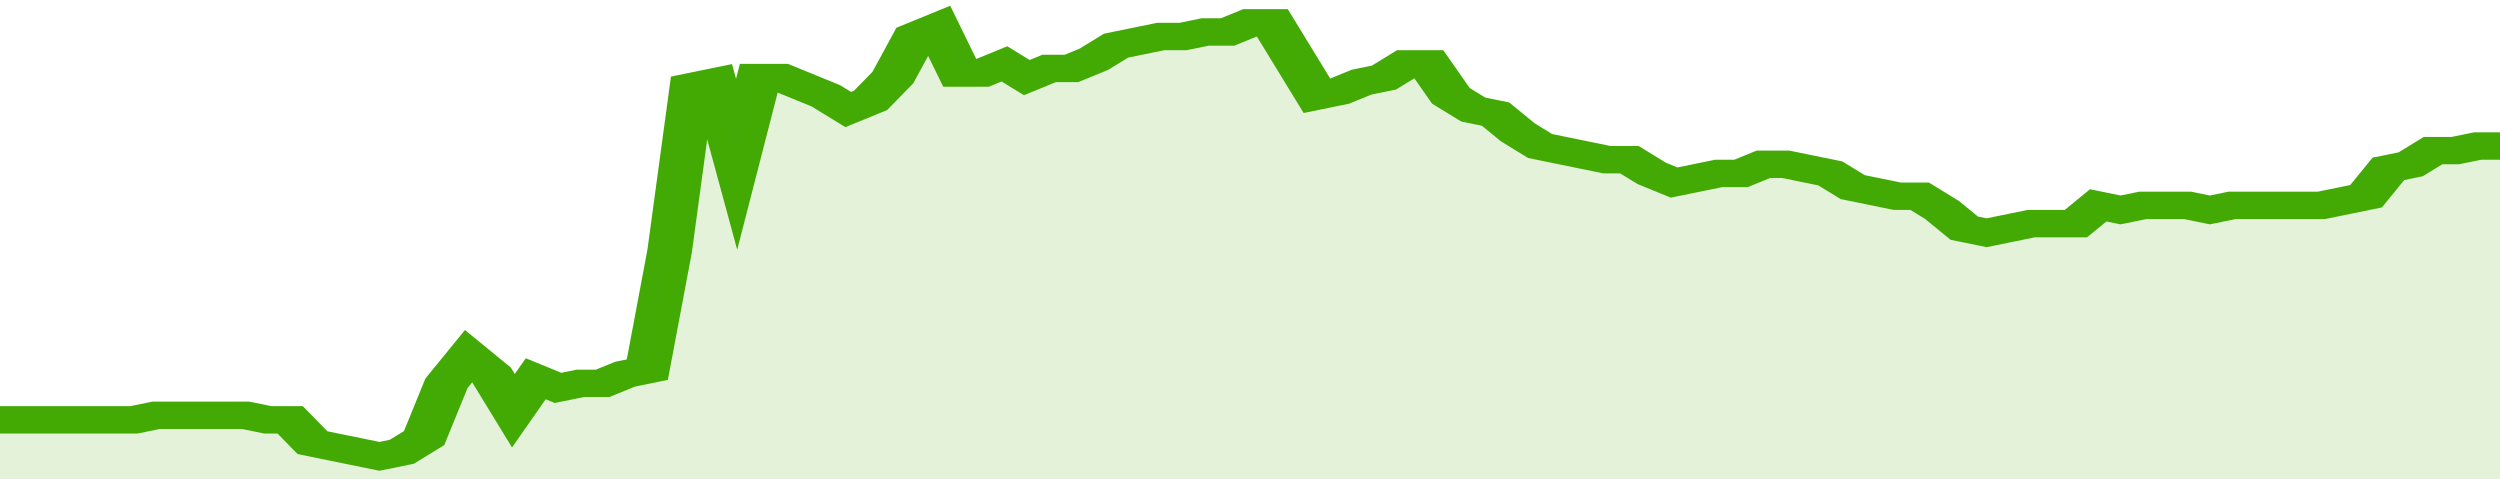
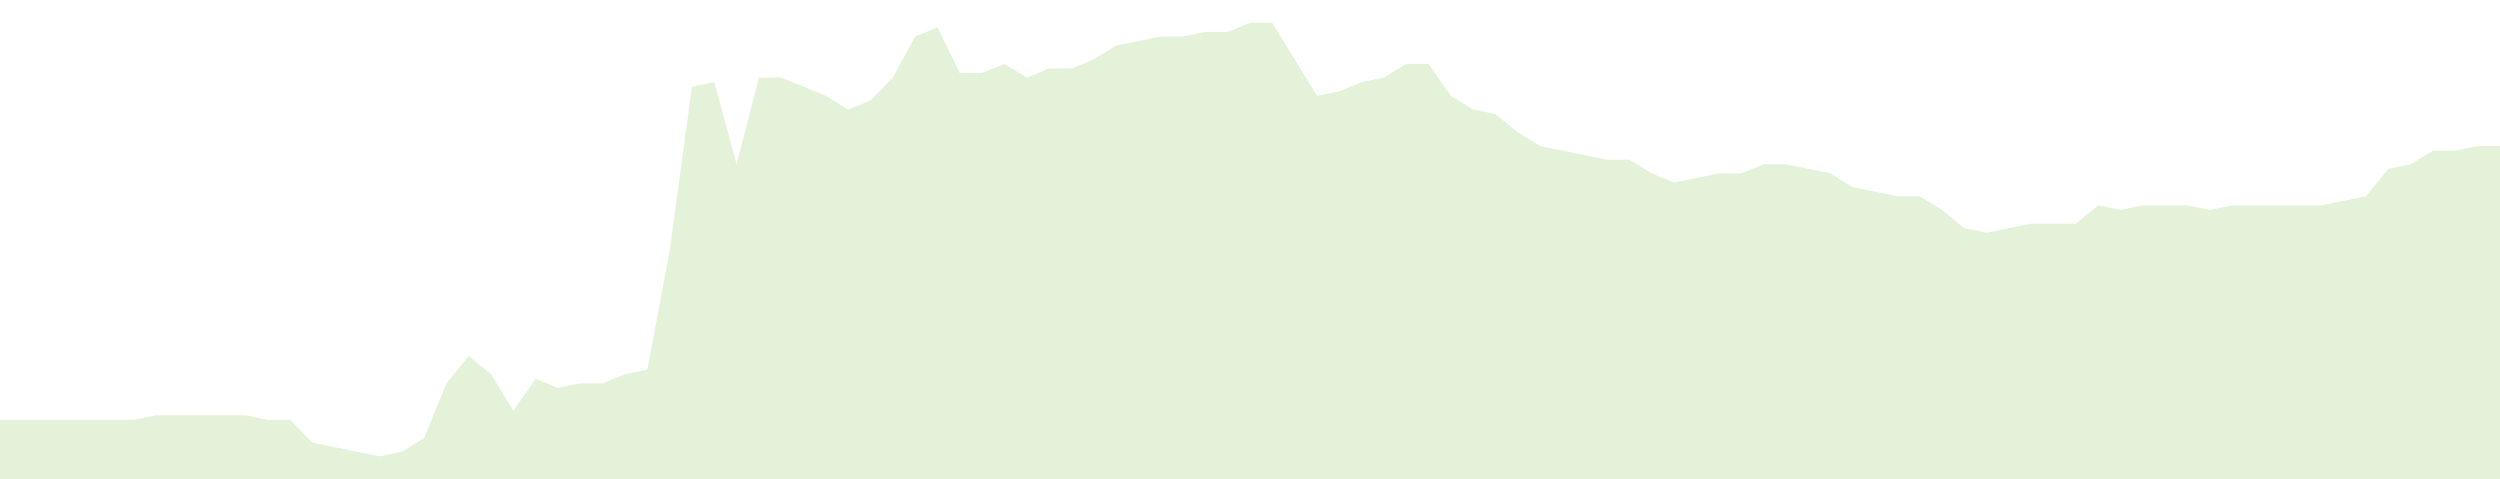
<svg xmlns="http://www.w3.org/2000/svg" viewBox="0 0 336 105" width="120" height="23" preserveAspectRatio="none">
-   <polyline fill="none" stroke="#43AA05" stroke-width="6" points="0, 92 3, 92 6, 92 9, 92 12, 92 15, 92 18, 92 21, 91 24, 91 27, 91 30, 91 33, 91 36, 92 39, 92 42, 97 45, 98 48, 99 51, 100 54, 99 57, 96 60, 84 63, 78 66, 82 69, 90 72, 83 75, 85 78, 84 81, 84 84, 82 87, 81 90, 55 93, 19 96, 18 99, 36 102, 17 105, 17 108, 19 111, 21 114, 24 117, 22 120, 17 123, 8 126, 6 129, 16 132, 16 135, 14 138, 17 141, 15 144, 15 147, 13 150, 10 153, 9 156, 8 159, 8 162, 7 165, 7 168, 5 171, 5 174, 13 177, 21 180, 20 183, 18 186, 17 189, 14 192, 14 195, 21 198, 24 201, 25 204, 29 207, 32 210, 33 213, 34 216, 35 219, 35 222, 38 225, 40 228, 39 231, 38 234, 38 237, 36 240, 36 243, 37 246, 38 249, 41 252, 42 255, 43 258, 43 261, 46 264, 50 267, 51 270, 50 273, 49 276, 49 279, 49 282, 45 285, 46 288, 45 291, 45 294, 45 297, 46 300, 45 303, 45 306, 45 309, 45 312, 45 315, 44 318, 43 321, 37 324, 36 327, 33 330, 33 333, 32 336, 32 336, 32 "> </polyline>
  <polygon fill="#43AA05" opacity="0.15" points="0, 105 0, 92 3, 92 6, 92 9, 92 12, 92 15, 92 18, 92 21, 91 24, 91 27, 91 30, 91 33, 91 36, 92 39, 92 42, 97 45, 98 48, 99 51, 100 54, 99 57, 96 60, 84 63, 78 66, 82 69, 90 72, 83 75, 85 78, 84 81, 84 84, 82 87, 81 90, 55 93, 19 96, 18 99, 36 102, 17 105, 17 108, 19 111, 21 114, 24 117, 22 120, 17 123, 8 126, 6 129, 16 132, 16 135, 14 138, 17 141, 15 144, 15 147, 13 150, 10 153, 9 156, 8 159, 8 162, 7 165, 7 168, 5 171, 5 174, 13 177, 21 180, 20 183, 18 186, 17 189, 14 192, 14 195, 21 198, 24 201, 25 204, 29 207, 32 210, 33 213, 34 216, 35 219, 35 222, 38 225, 40 228, 39 231, 38 234, 38 237, 36 240, 36 243, 37 246, 38 249, 41 252, 42 255, 43 258, 43 261, 46 264, 50 267, 51 270, 50 273, 49 276, 49 279, 49 282, 45 285, 46 288, 45 291, 45 294, 45 297, 46 300, 45 303, 45 306, 45 309, 45 312, 45 315, 44 318, 43 321, 37 324, 36 327, 33 330, 33 333, 32 336, 32 336, 105 " />
</svg>